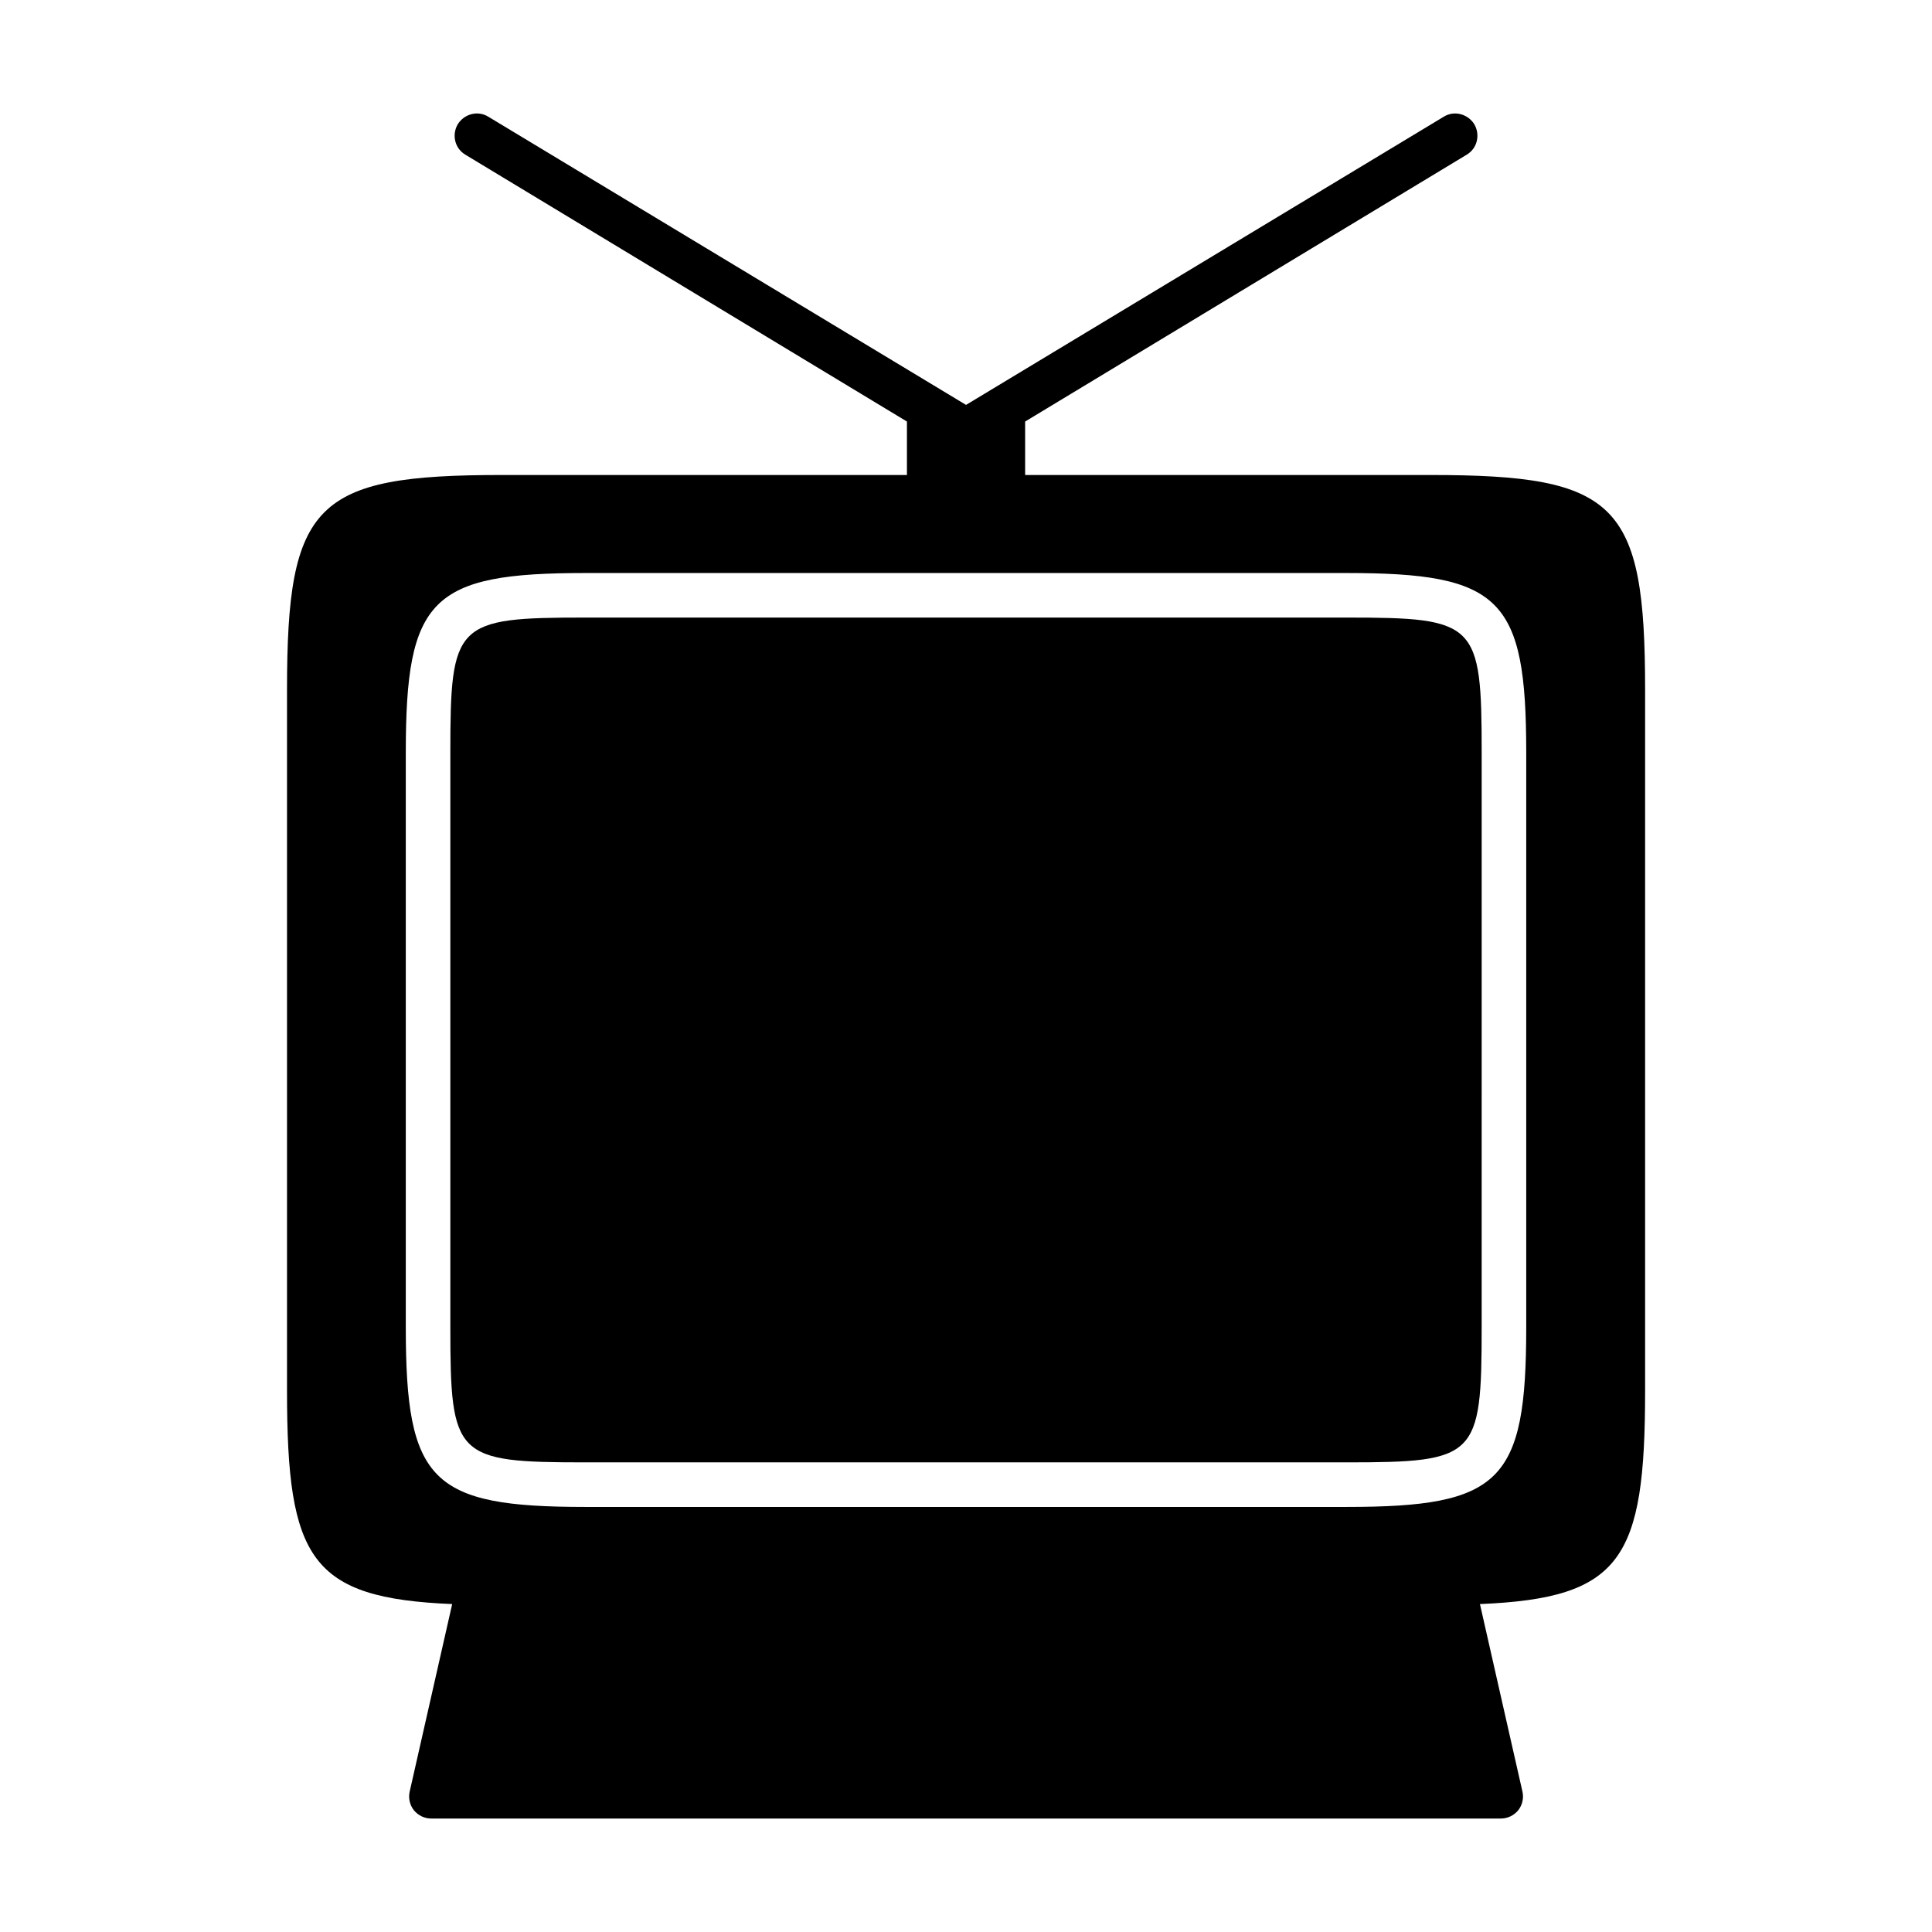
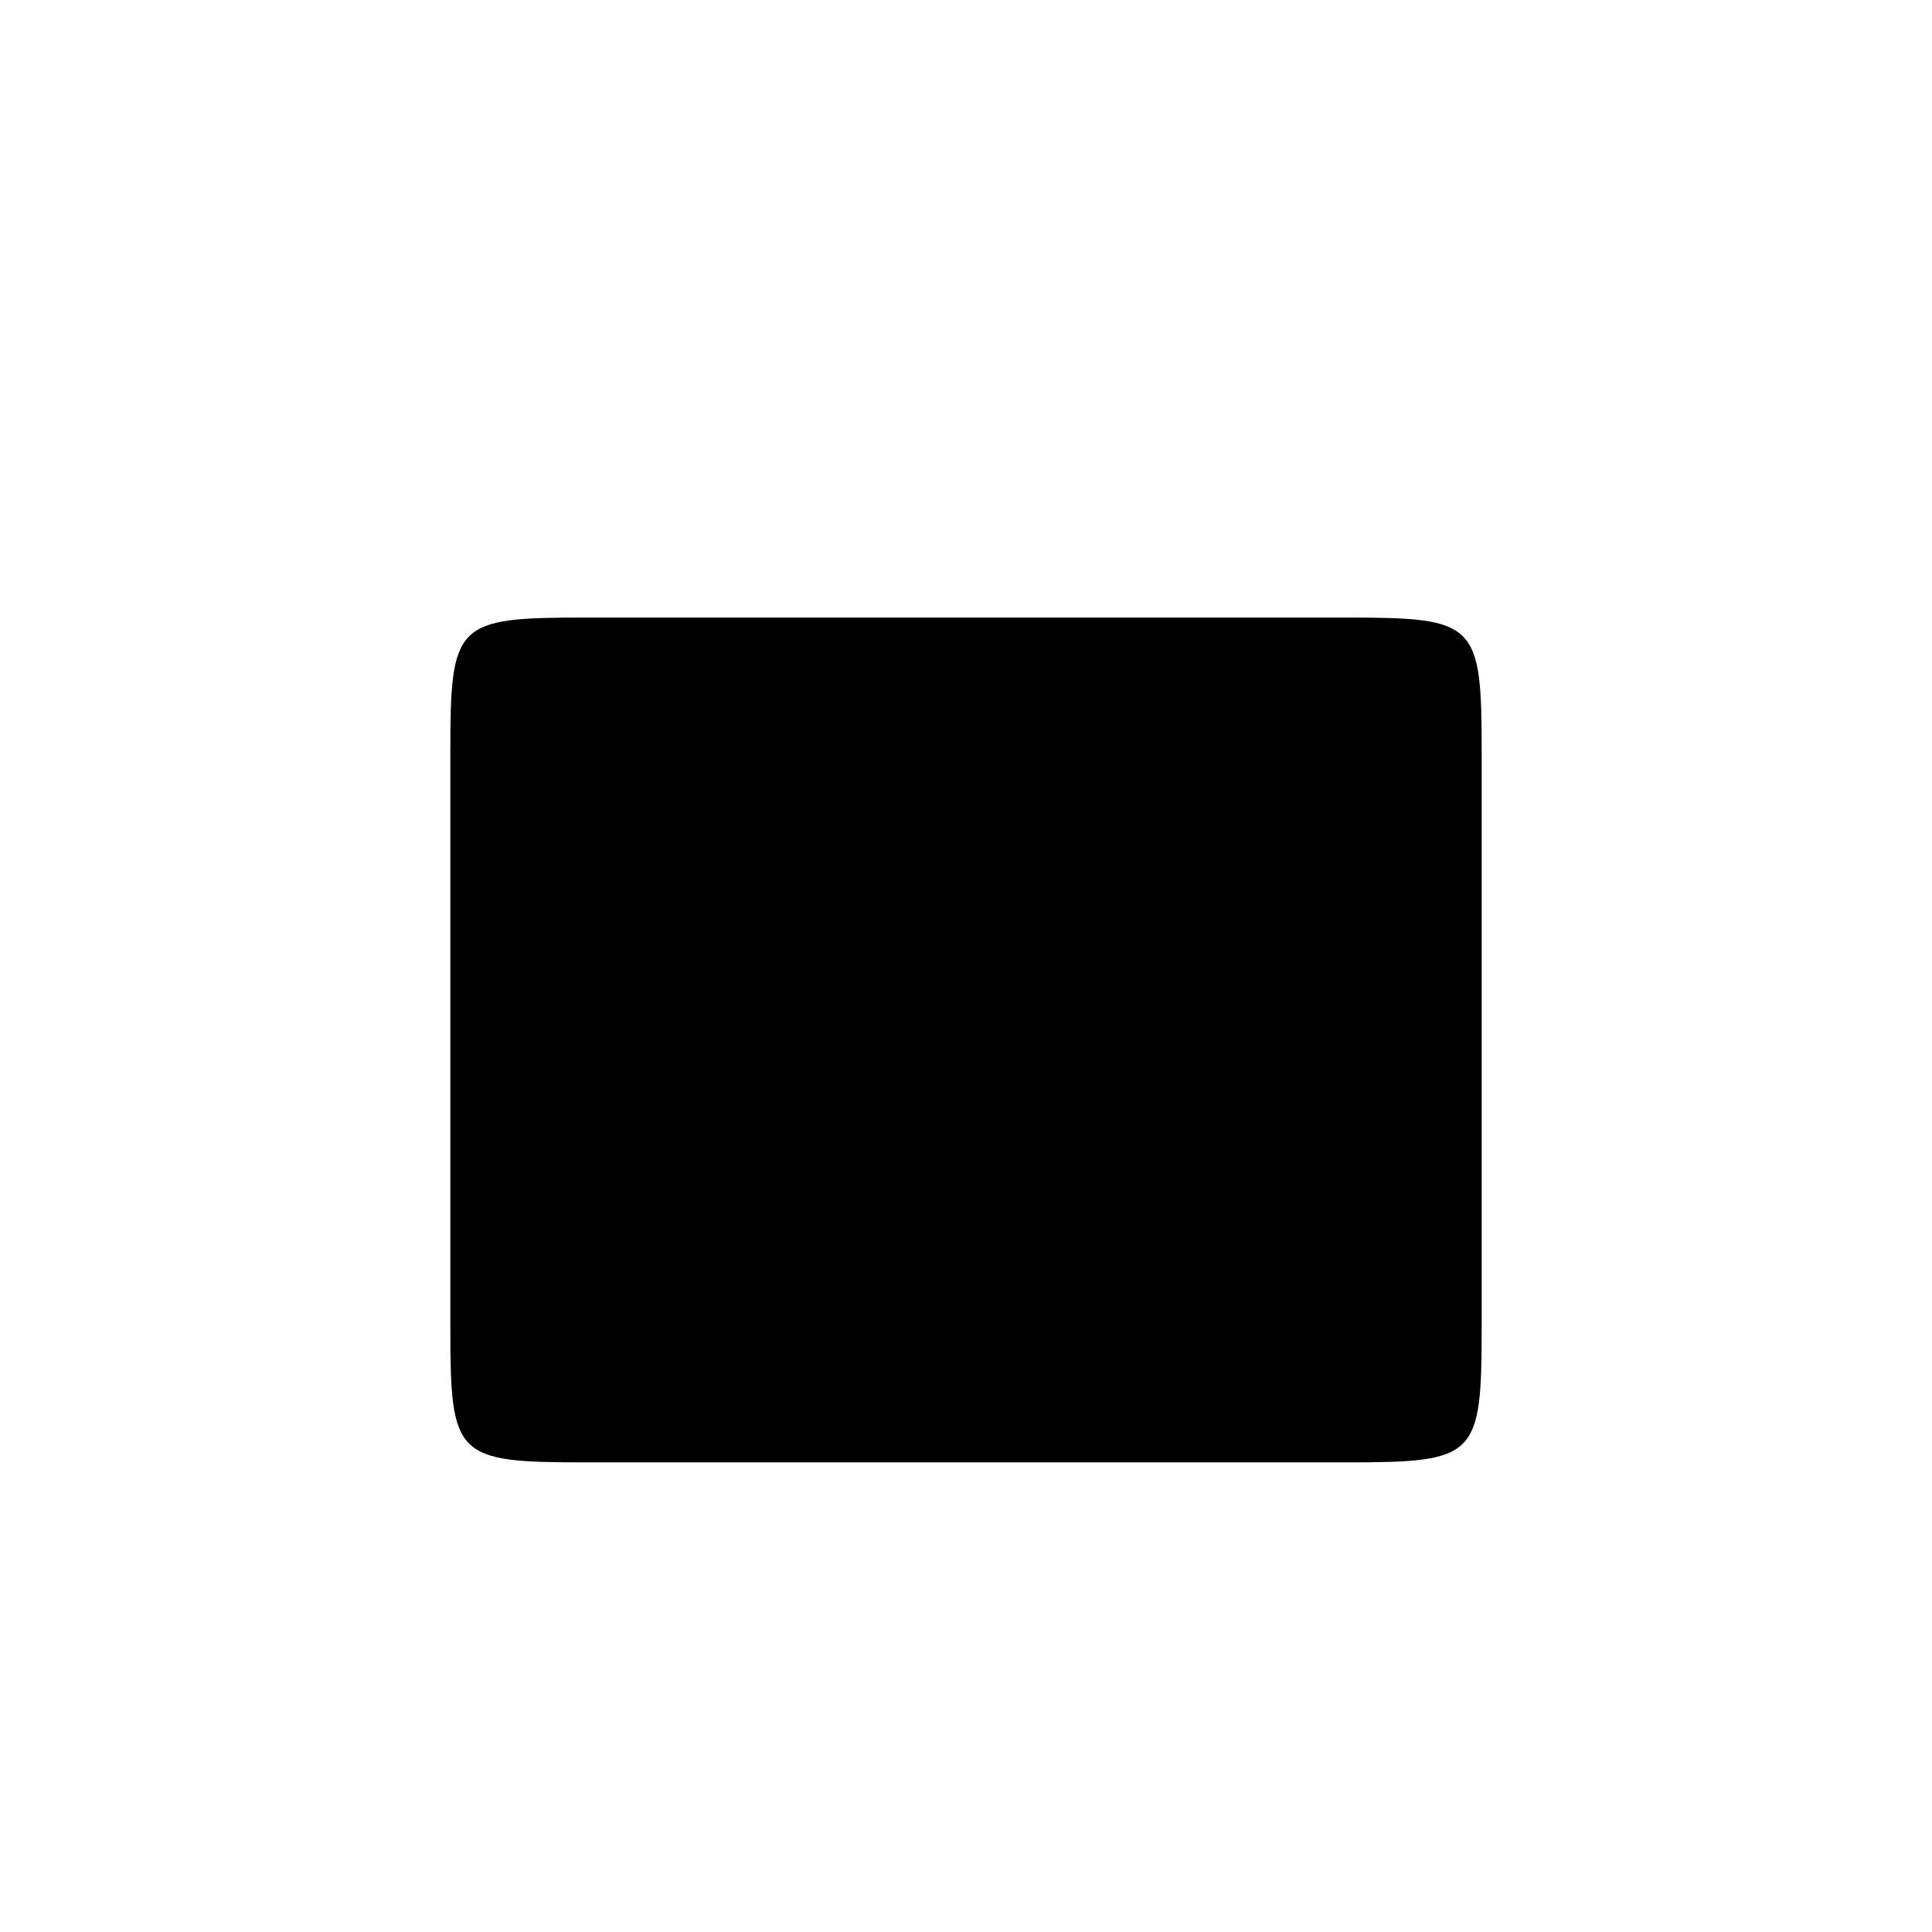
<svg xmlns="http://www.w3.org/2000/svg" fill="#000000" width="800px" height="800px" version="1.1" viewBox="144 144 512 512">
  <g>
-     <path d="m523.12 269.88h-107.45v-14.168l116.98-70.691c2.832-1.652 3.699-5.273 2.047-8.109-1.73-2.754-5.352-3.699-8.109-1.969l-126.58 76.359-126.58-76.359c-2.754-1.73-6.375-0.789-8.109 1.969-1.652 2.832-0.789 6.453 2.047 8.109l116.98 70.691v14.168h-107.45c-49.359 0-56.836 7.398-56.836 56.836v185.86c0 44.633 6.219 54.945 43.77 56.52l-11.258 49.672c-0.395 1.73 0 3.543 1.102 4.961 1.18 1.418 2.832 2.203 4.644 2.203h283.39c1.812 0 3.465-0.789 4.644-2.203 1.102-1.418 1.496-3.227 1.102-4.961l-11.258-49.672c37.551-1.574 43.77-11.887 43.77-56.52v-185.86c0-49.438-7.481-56.836-56.836-56.836zm25.348 225.85c0 40.934-6.691 47.625-47.625 47.625h-201.68c-40.934 0-47.625-6.691-47.625-47.625v-152.25c0-40.934 6.691-47.625 47.625-47.625h201.68c40.934 0 47.625 6.691 47.625 47.625z" />
    <path d="m500.84 307.66h-201.68c-34.48 0-35.816 1.34-35.816 35.816v152.25c0 34.48 1.34 35.816 35.816 35.816h201.68c34.48 0 35.816-1.34 35.816-35.816l0.004-152.25c0-34.48-1.336-35.816-35.816-35.816z" />
  </g>
</svg>